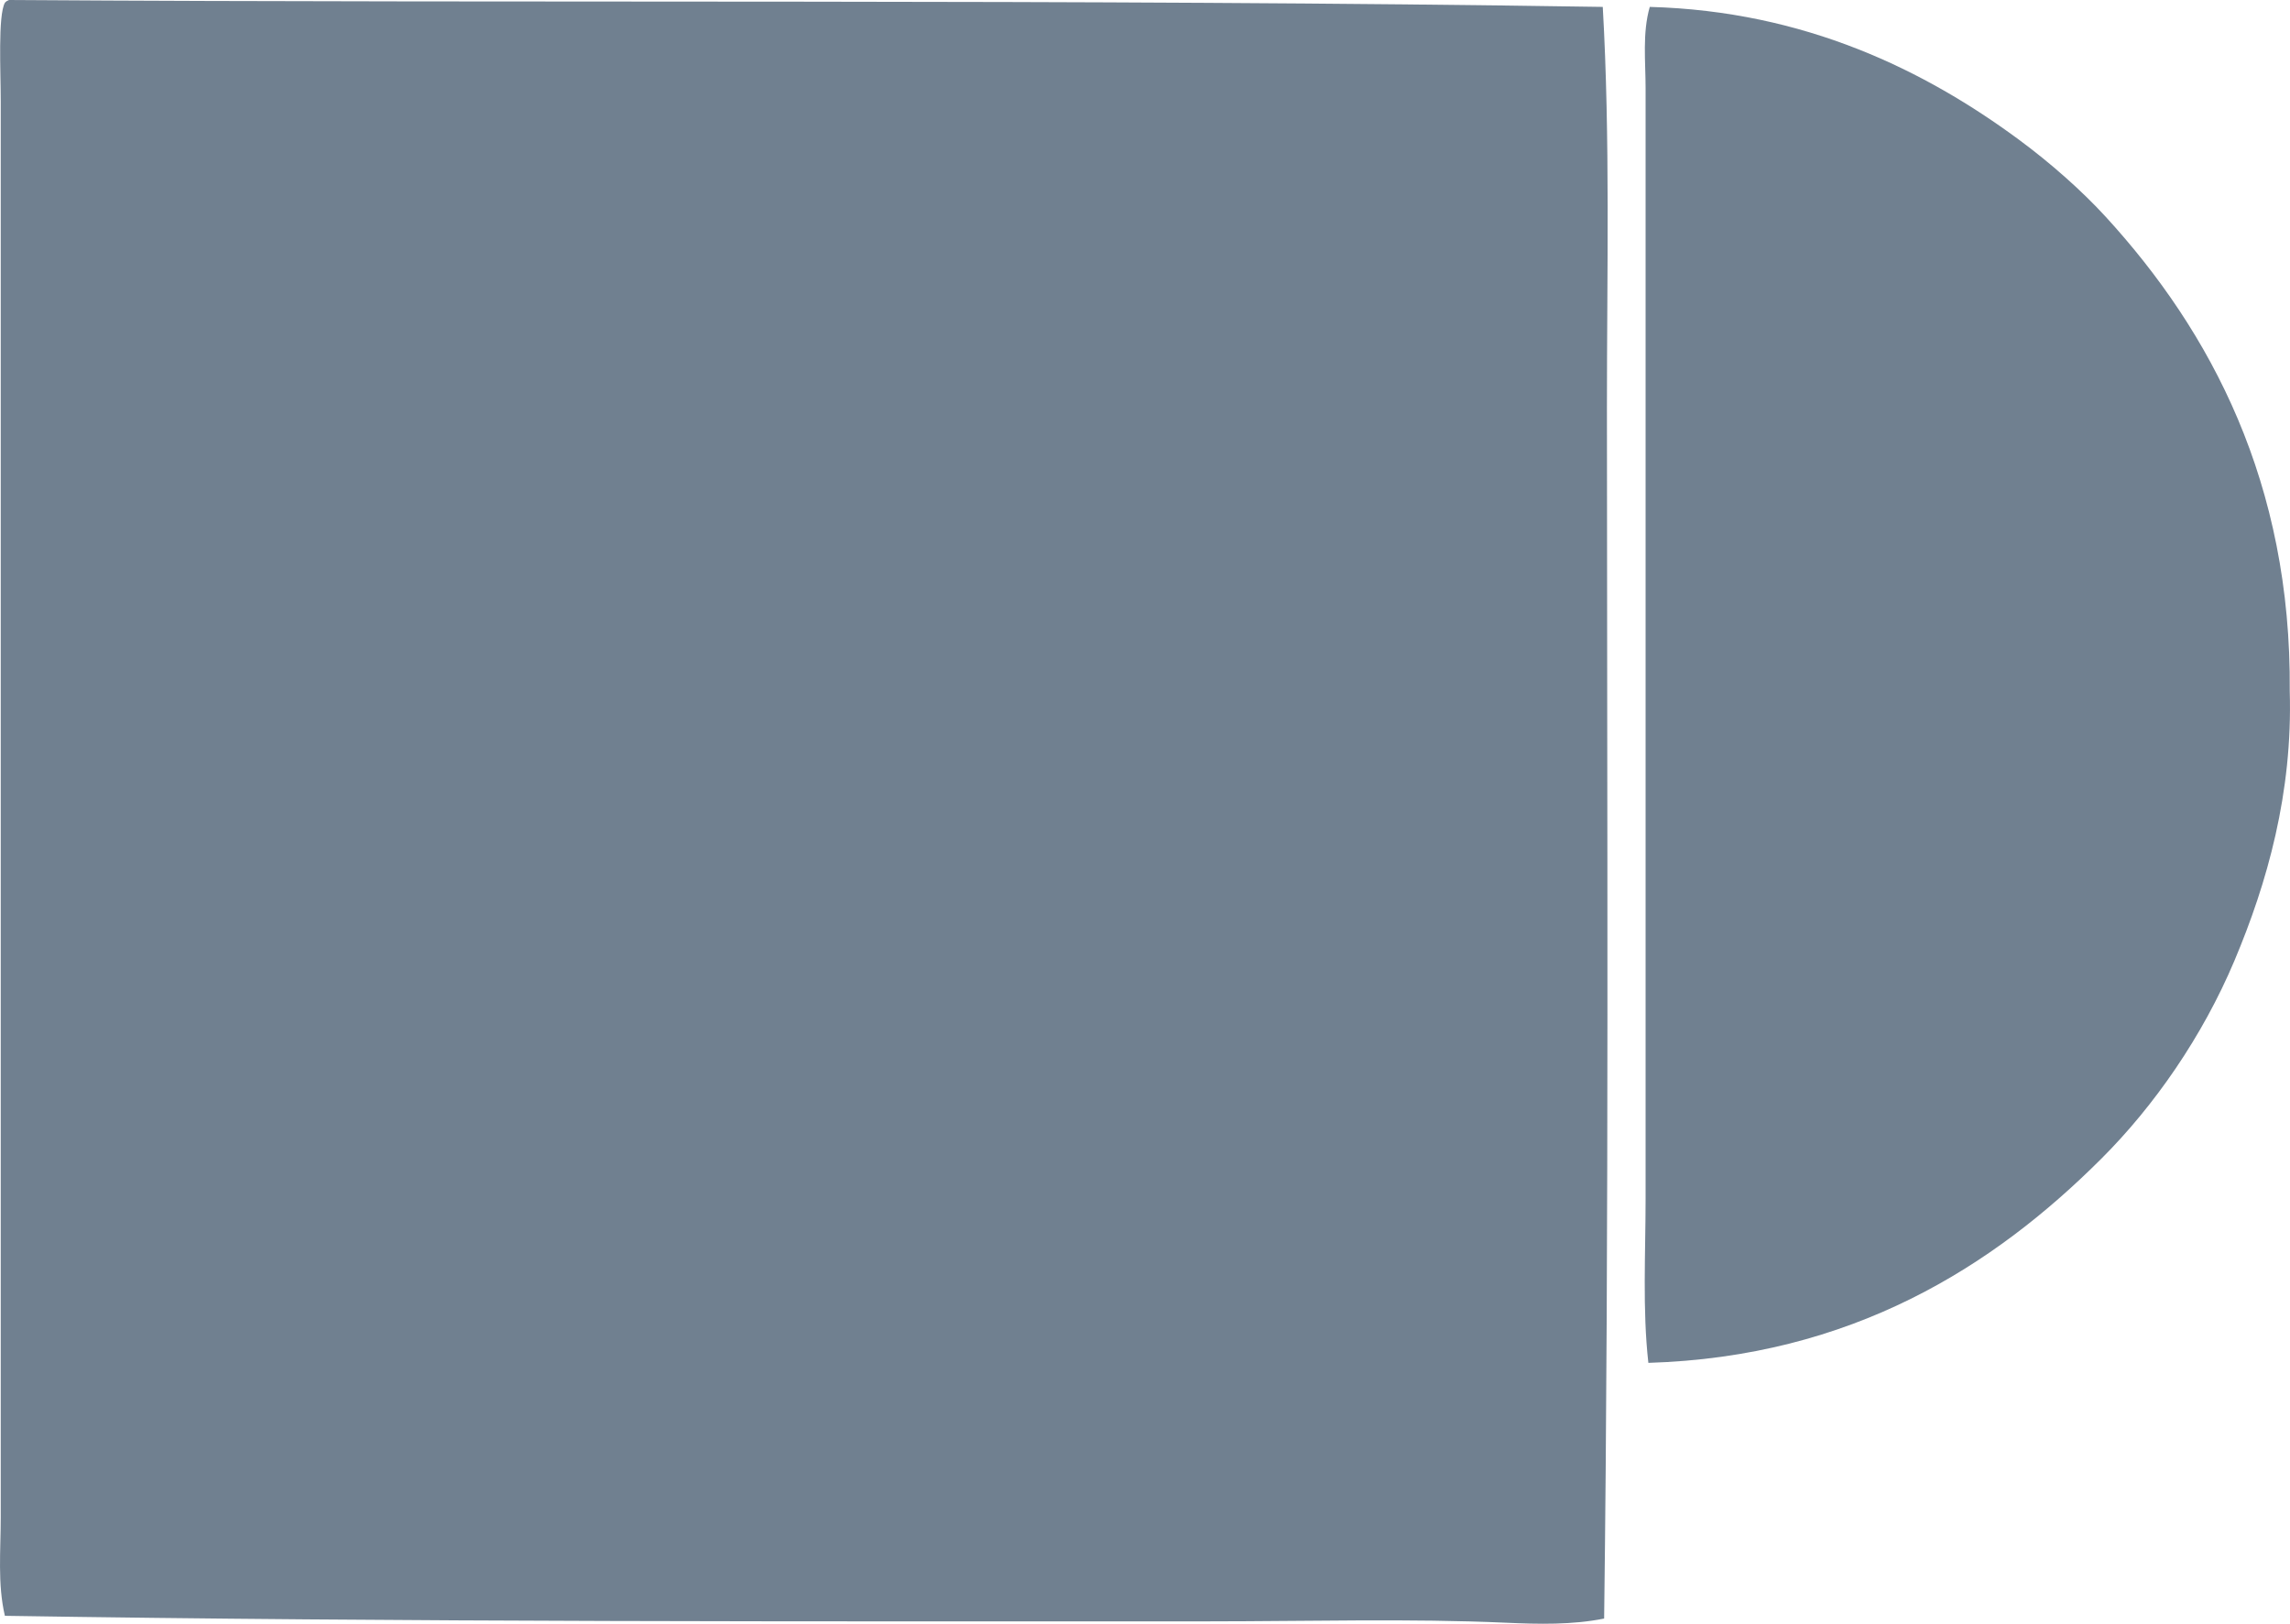
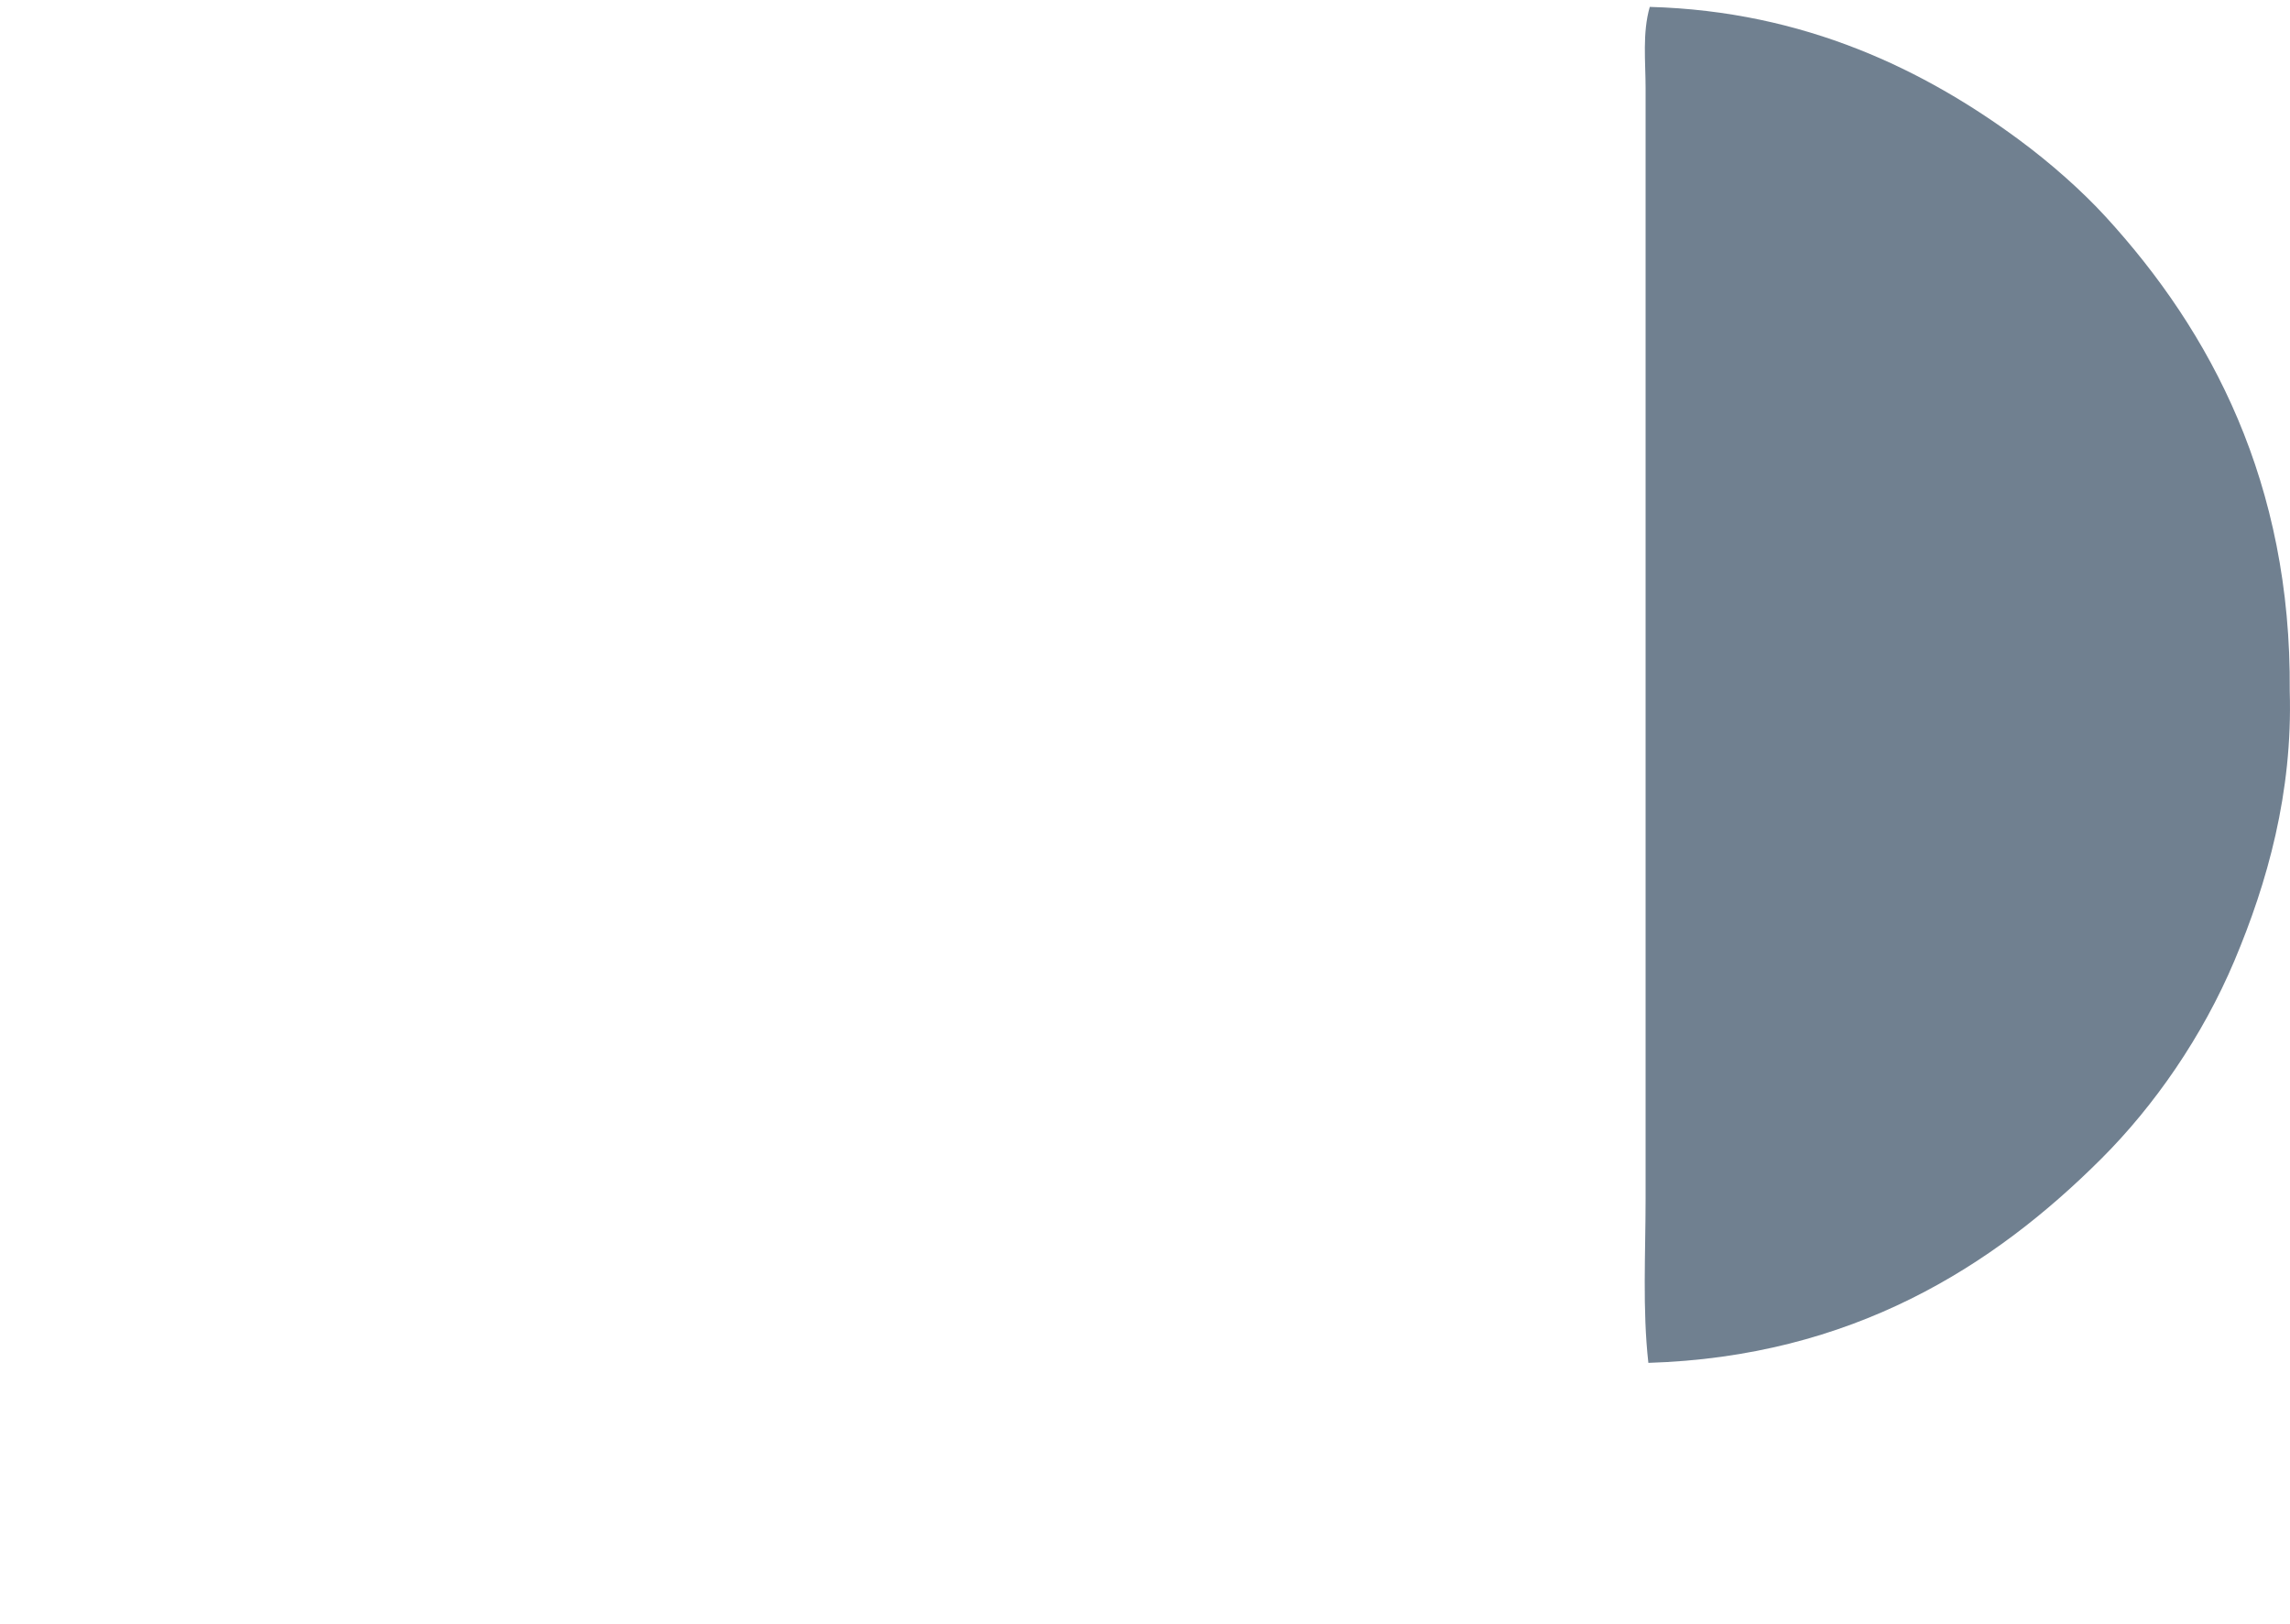
<svg xmlns="http://www.w3.org/2000/svg" version="1.1" x="0px" y="0px" viewBox="0 0 80.296 56.936" style="enable-background:new 0 0 80.296 56.936;" xml:space="preserve">
  <g id="panalogic" fill="#708090">
-     <path d="M56.199,0.242c0.263,4.617,0.145,9.335,0.146,14.056 c0.001,14.067,0.079,28.504-0.098,42.457c-1.118,0.225-2.302,0.197-3.44,0.146c-3.355-0.151-6.911-0.049-10.421-0.048 c-13.936,0.001-28.167,0.029-42.215-0.194c-0.261-1.12-0.145-2.29-0.145-3.441c0-16.489,0-32.938,0-49.679 c0-1.013-0.102-2.989,0.145-3.441C0.207,0.052,0.259,0.023,0.316,0C18.987,0.123,37.657-0.046,56.199,0.242z" fill="#708090" />
    <path d="M57.798,47.789c-0.21-1.875-0.097-3.825-0.097-5.768 c-0.001-12.299,0.001-26.063,0-38.92c0-0.956-0.117-1.937,0.146-2.859c5.448,0.147,9.655,2.23,12.94,4.653 c1.106,0.816,2.203,1.785,3.054,2.714c3.681,4.021,6.508,9.33,6.446,16.624c0.106,3.569-0.789,6.724-1.938,9.451 c-1.126,2.67-2.815,5.093-4.653,6.931C69.89,44.423,64.921,47.572,57.798,47.789z" fill="#708090" />
  </g>
  <g id="Layer_1" fill="#708090"> </g>
</svg>